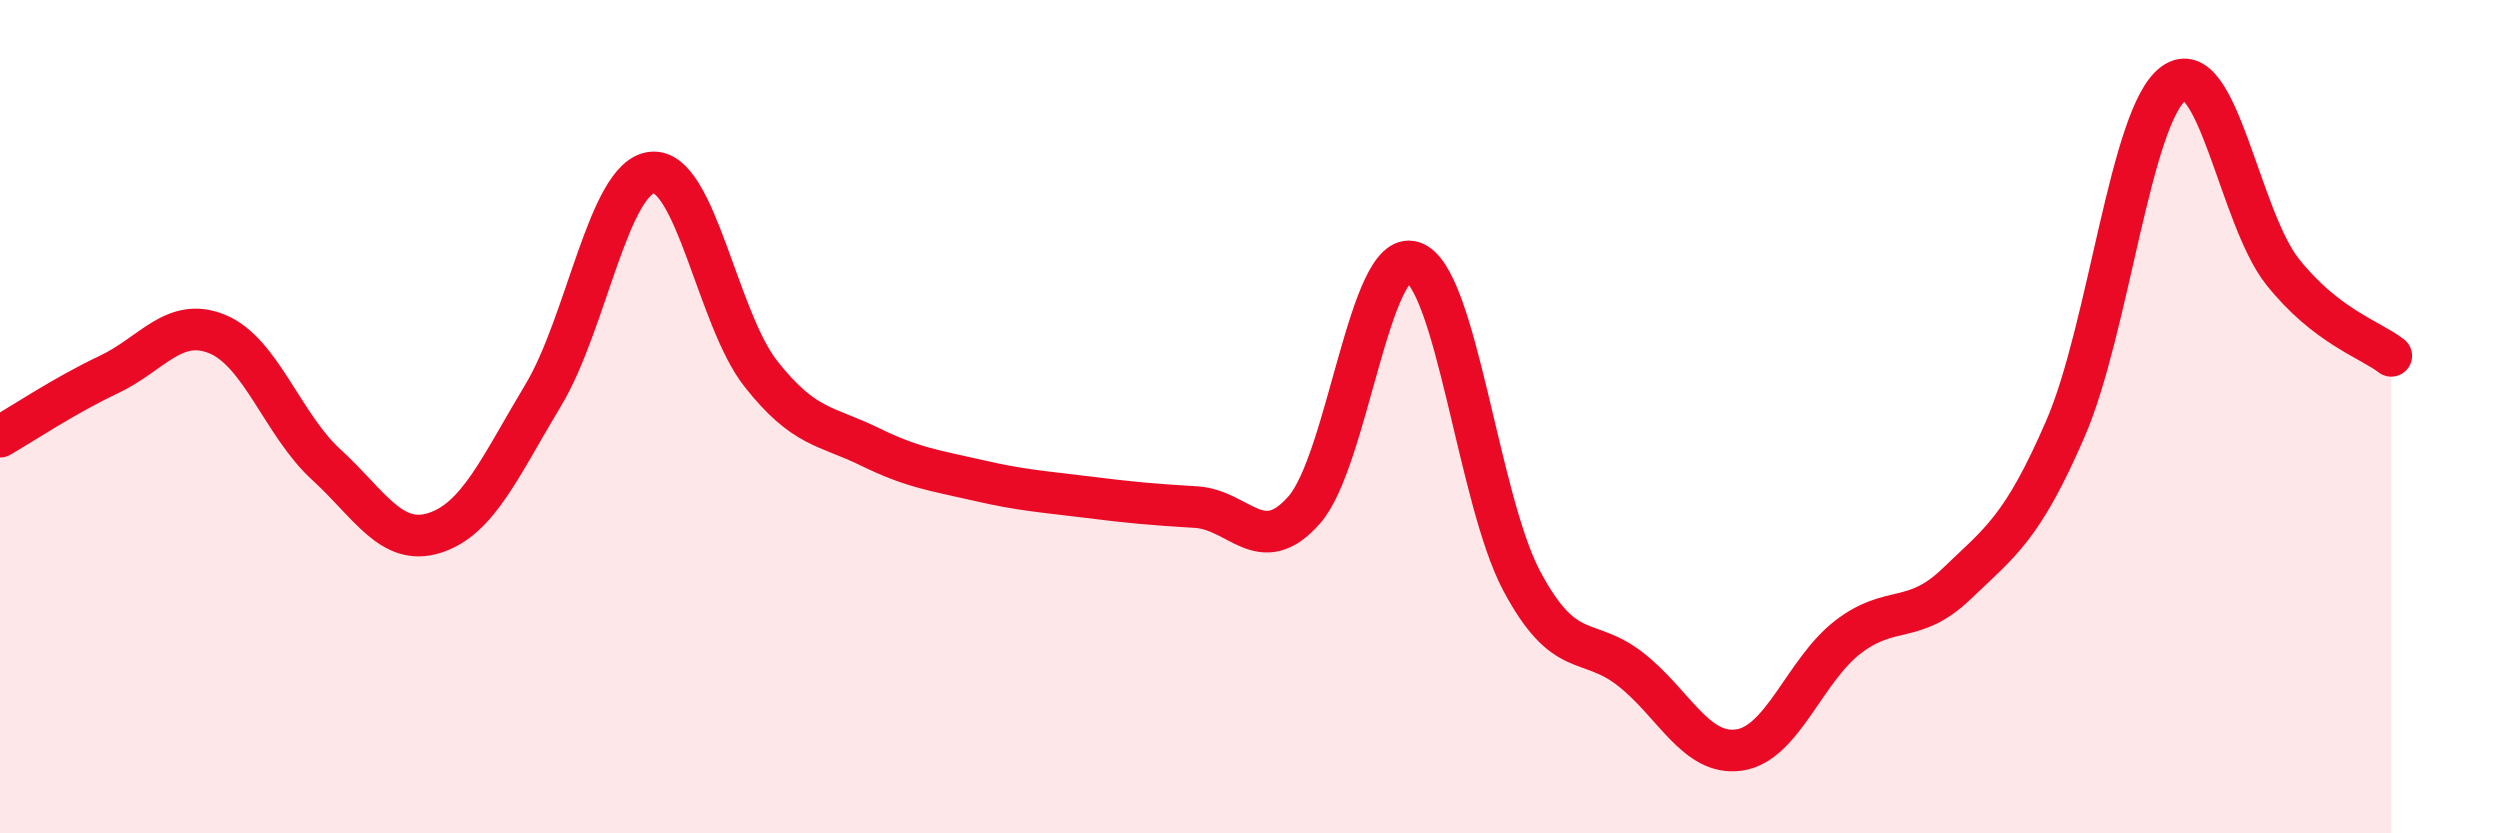
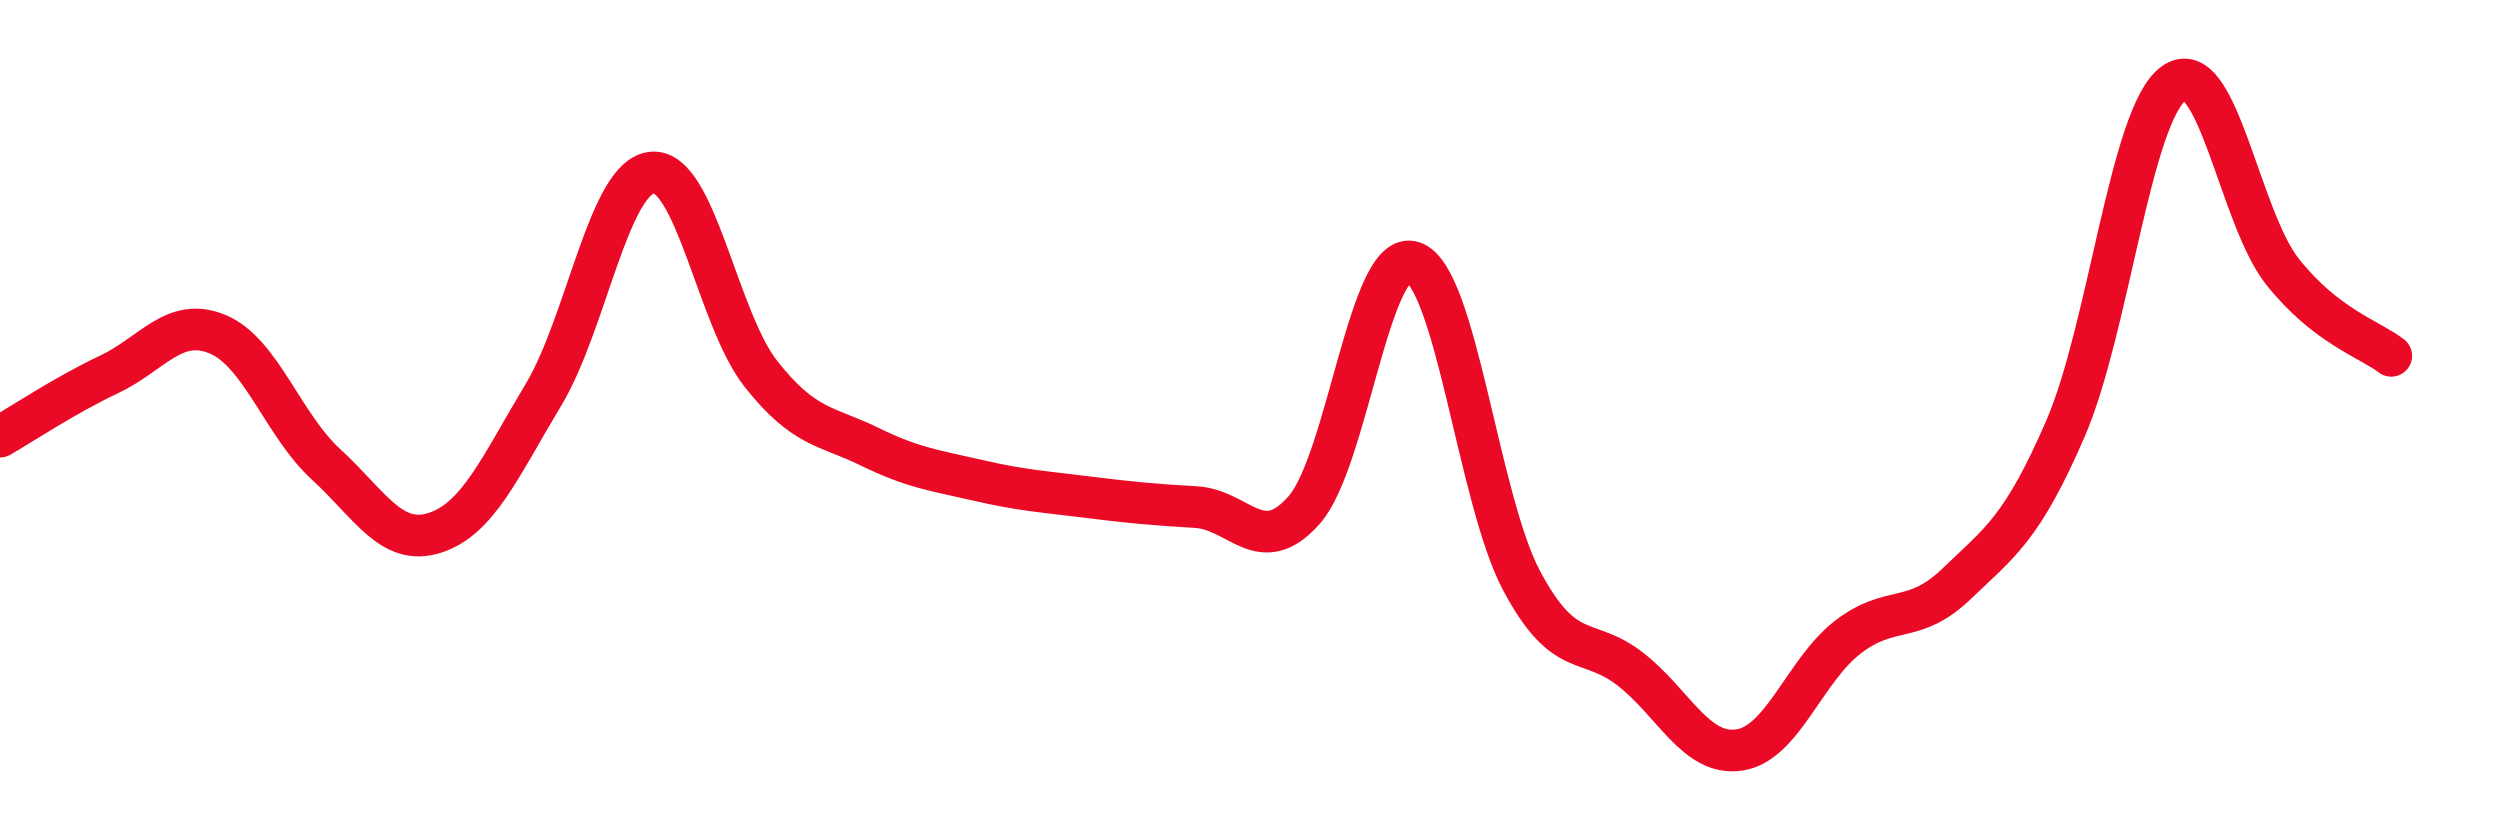
<svg xmlns="http://www.w3.org/2000/svg" width="60" height="20" viewBox="0 0 60 20">
-   <path d="M 0,10.48 C 0.52,10.18 1.57,9.48 2.61,8.99 C 3.65,8.5 4.18,7.59 5.22,8.02 C 6.26,8.45 6.79,10.2 7.83,11.15 C 8.87,12.1 9.39,13.12 10.43,12.79 C 11.47,12.46 12,11.21 13.04,9.48 C 14.08,7.75 14.61,4.24 15.65,4.14 C 16.69,4.04 17.22,7.65 18.26,8.97 C 19.3,10.29 19.83,10.21 20.87,10.72 C 21.91,11.23 22.44,11.29 23.48,11.53 C 24.52,11.77 25.05,11.8 26.09,11.93 C 27.13,12.06 27.66,12.11 28.7,12.17 C 29.74,12.23 30.26,13.42 31.3,12.24 C 32.34,11.06 32.87,5.95 33.91,6.29 C 34.95,6.63 35.48,11.99 36.52,13.94 C 37.56,15.89 38.09,15.25 39.13,16.06 C 40.17,16.87 40.7,18.15 41.74,18 C 42.78,17.85 43.31,16.09 44.35,15.29 C 45.39,14.49 45.92,15.01 46.96,14.01 C 48,13.01 48.53,12.69 49.57,10.29 C 50.61,7.89 51.13,2.75 52.17,2 C 53.21,1.25 53.74,5.21 54.78,6.52 C 55.82,7.83 56.87,8.14 57.39,8.54L57.39 20L0 20Z" fill="#EB0A25" opacity="0.1" stroke-linecap="round" stroke-linejoin="round" />
  <path d="M 0,10.48 C 0.52,10.18 1.57,9.48 2.61,8.99 C 3.65,8.5 4.18,7.59 5.22,8.02 C 6.26,8.45 6.79,10.2 7.83,11.15 C 8.87,12.1 9.39,13.12 10.43,12.79 C 11.47,12.46 12,11.21 13.04,9.48 C 14.08,7.75 14.61,4.24 15.65,4.14 C 16.69,4.04 17.22,7.65 18.26,8.97 C 19.3,10.29 19.83,10.21 20.87,10.72 C 21.91,11.23 22.44,11.29 23.48,11.53 C 24.52,11.77 25.05,11.8 26.09,11.93 C 27.13,12.06 27.66,12.11 28.7,12.17 C 29.74,12.23 30.26,13.42 31.3,12.24 C 32.34,11.06 32.87,5.95 33.91,6.29 C 34.95,6.63 35.48,11.99 36.52,13.94 C 37.56,15.89 38.09,15.25 39.13,16.06 C 40.17,16.87 40.7,18.15 41.74,18 C 42.78,17.85 43.31,16.09 44.35,15.29 C 45.39,14.49 45.92,15.01 46.96,14.01 C 48,13.01 48.53,12.69 49.57,10.29 C 50.61,7.89 51.13,2.75 52.17,2 C 53.21,1.25 53.74,5.21 54.78,6.52 C 55.82,7.83 56.87,8.14 57.39,8.54" stroke="#EB0A25" stroke-width="1" fill="none" stroke-linecap="round" stroke-linejoin="round" />
</svg>